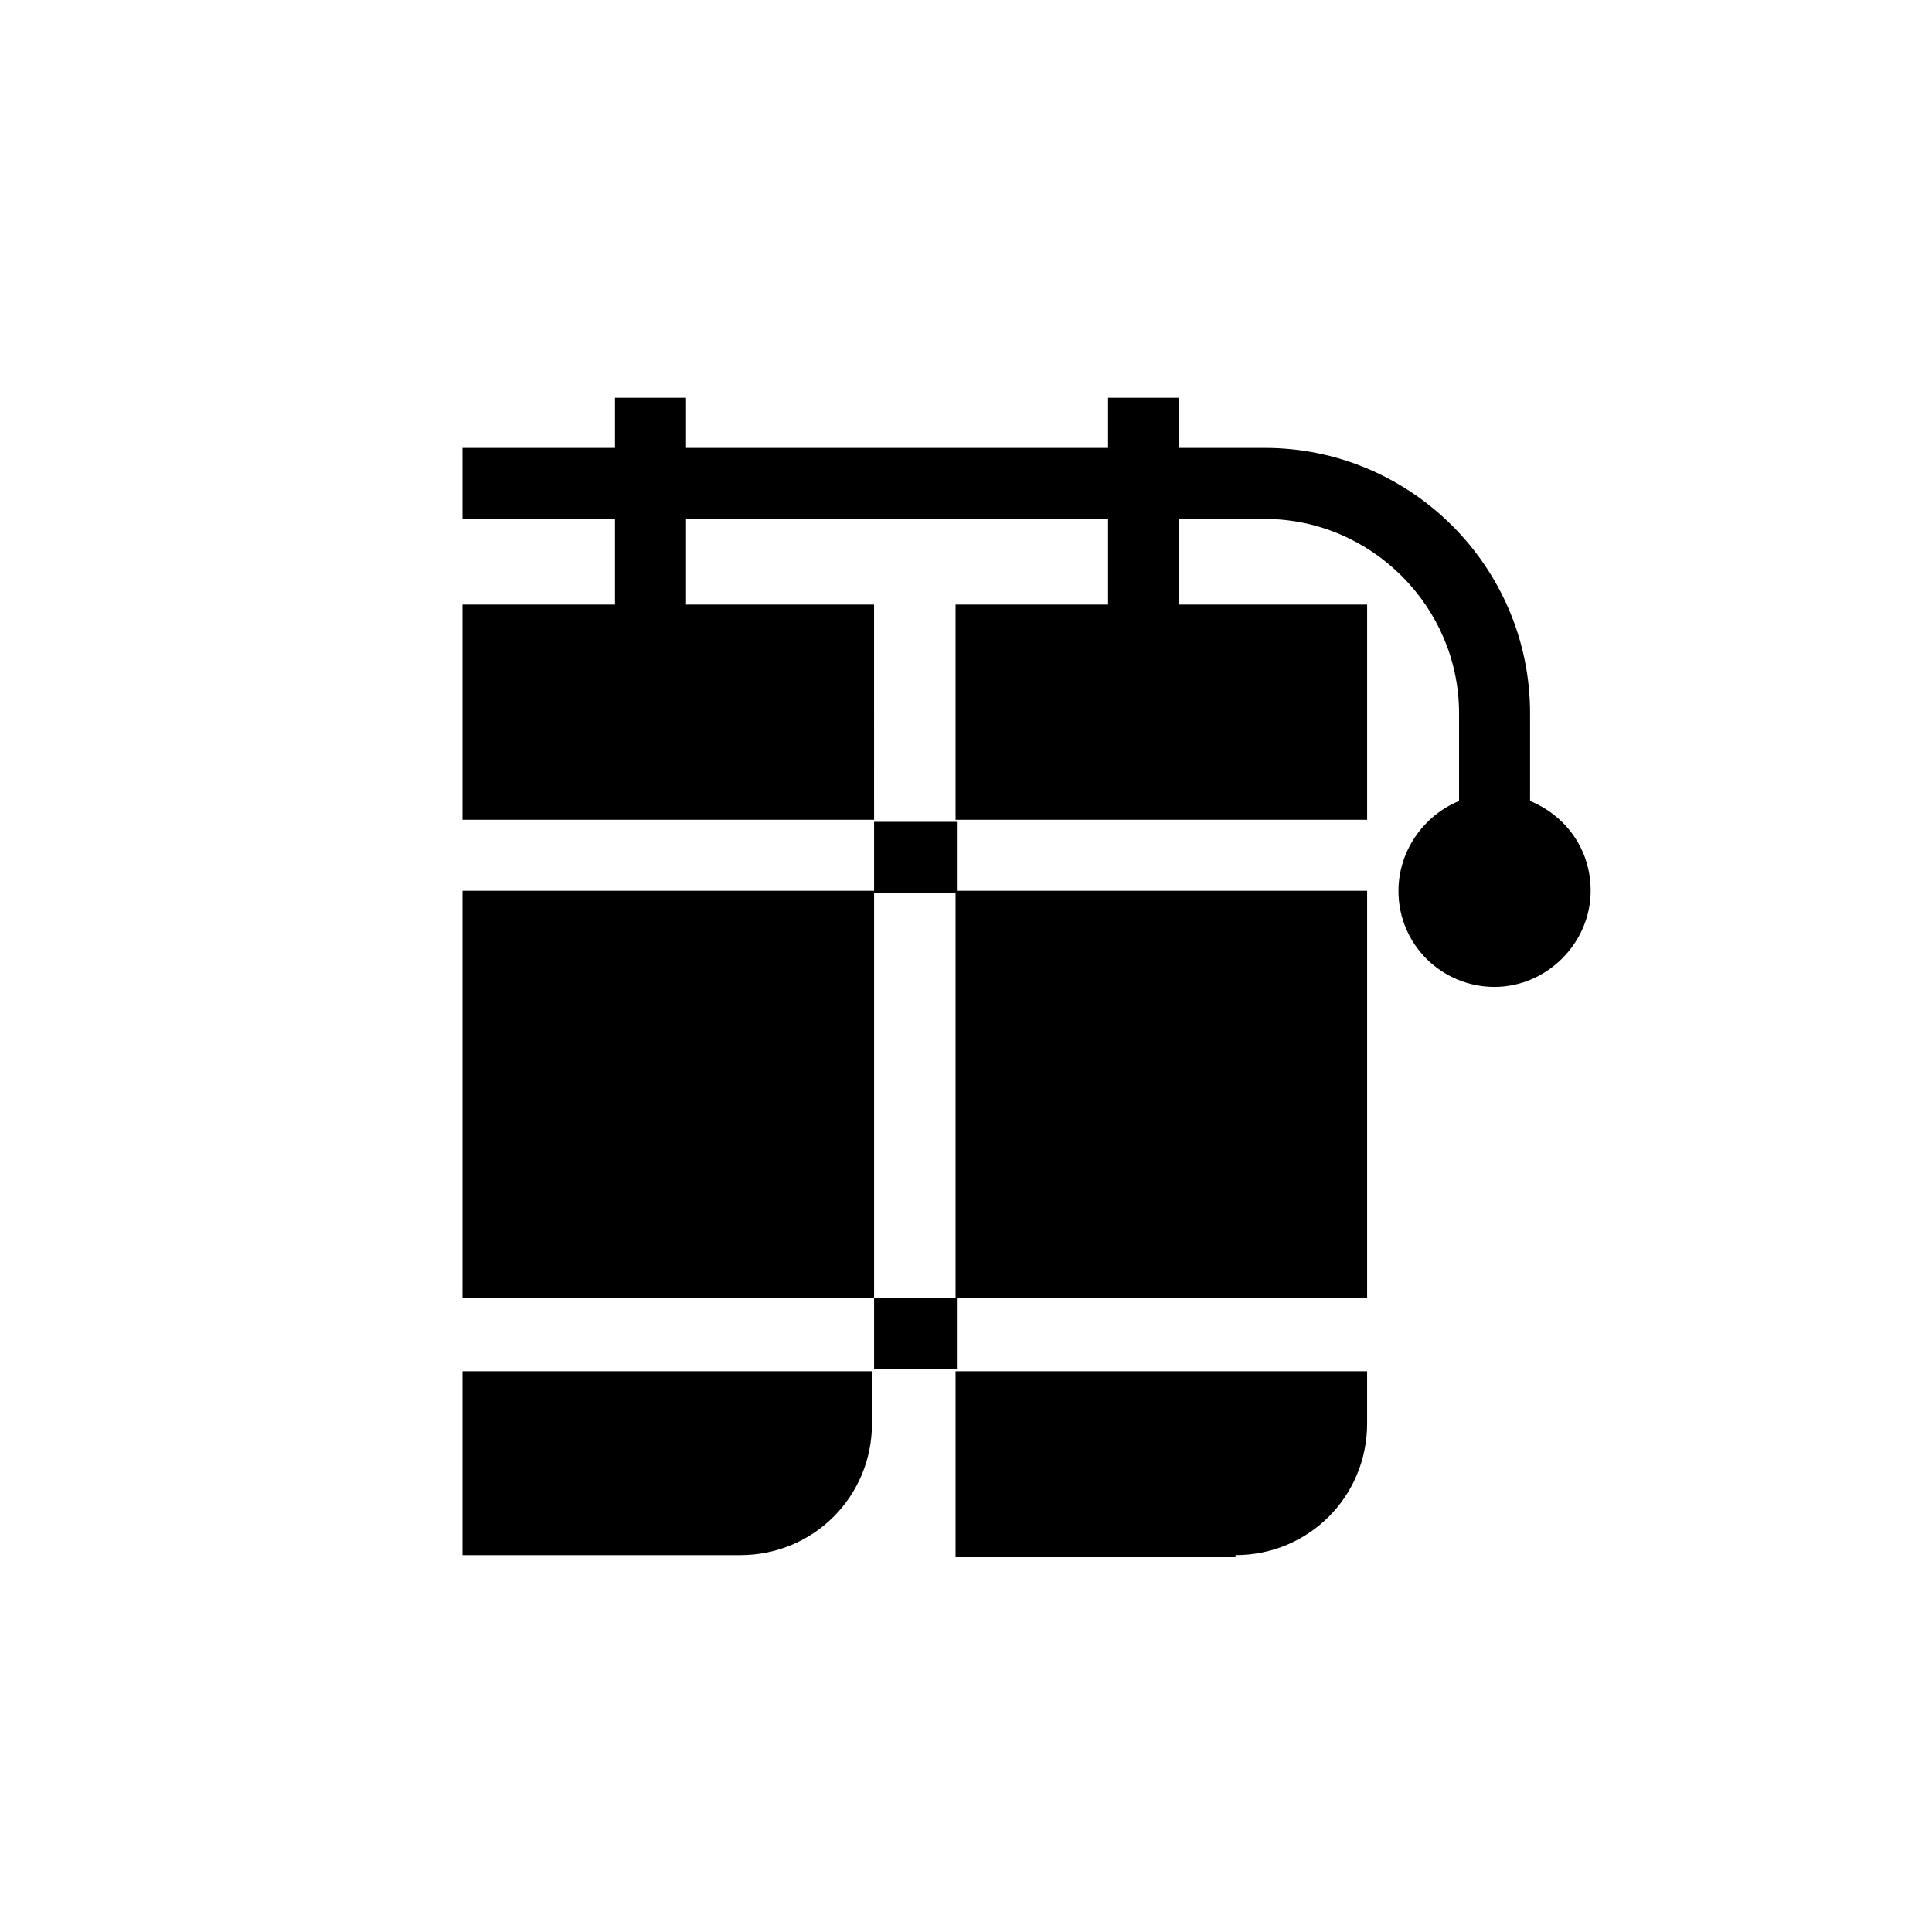
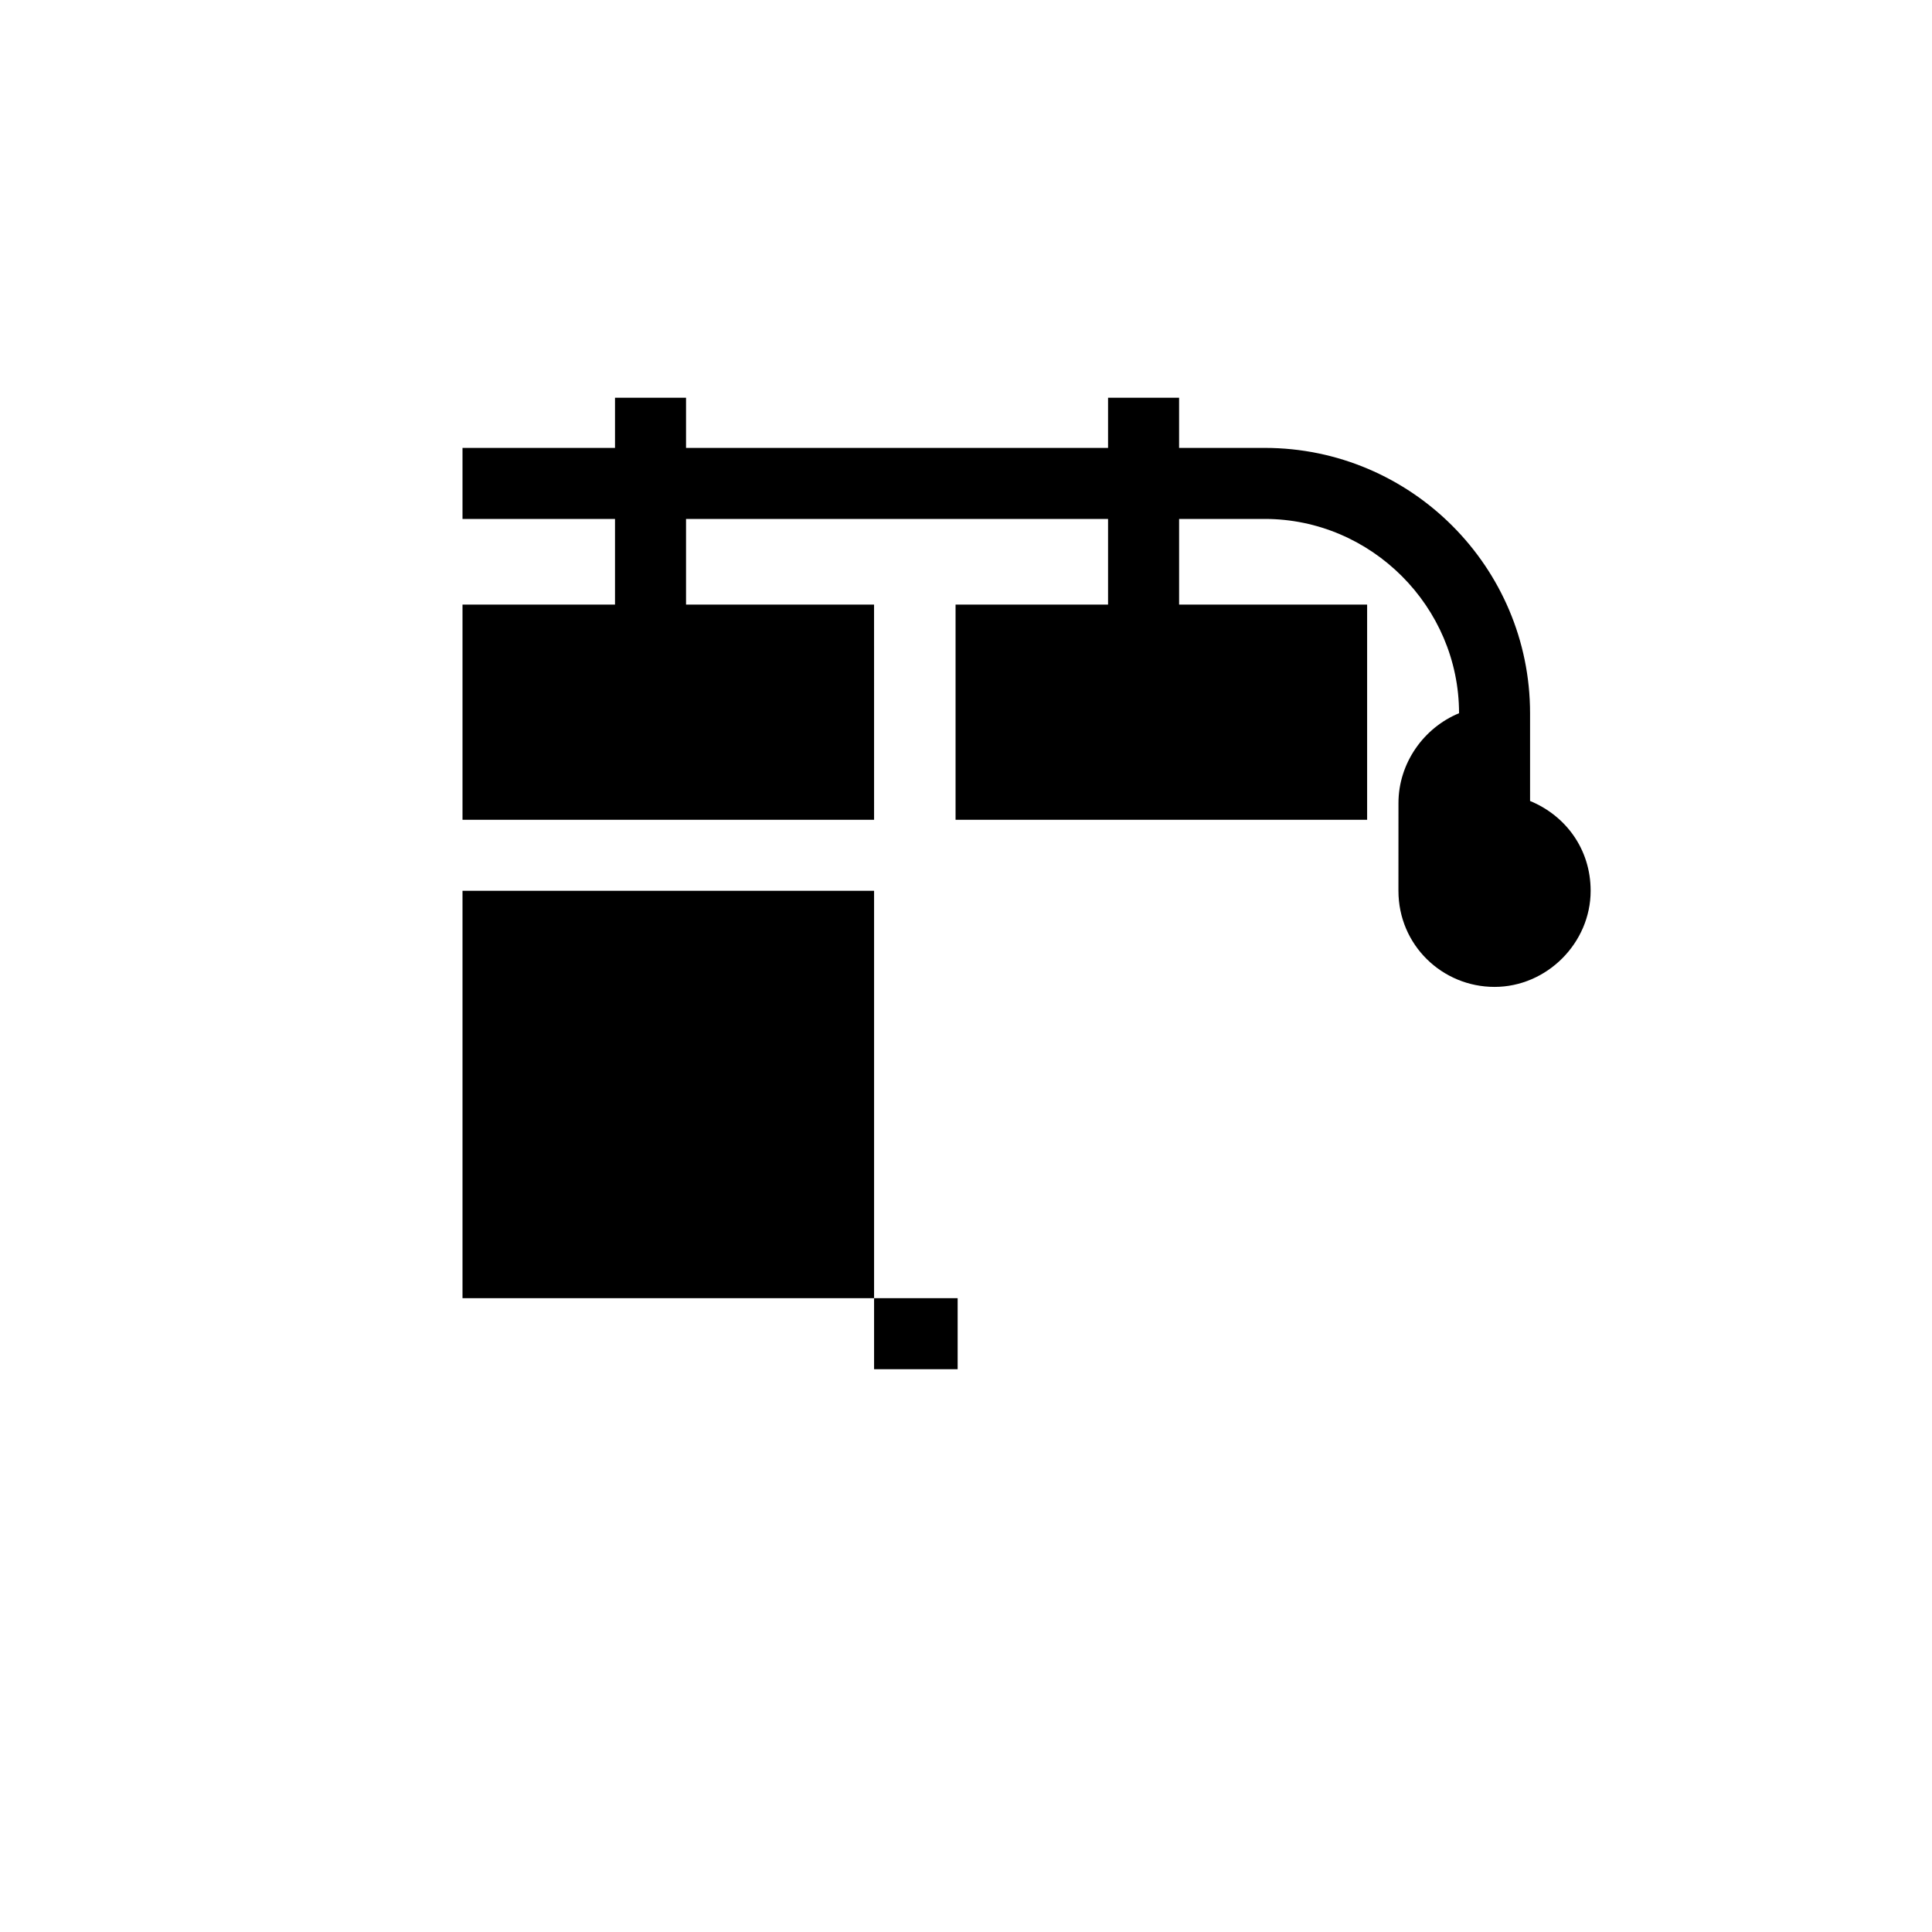
<svg xmlns="http://www.w3.org/2000/svg" fill="#000000" width="800px" height="800px" version="1.1" viewBox="144 144 512 512">
  <g>
    <path d="m266.57 380.07h109.07v107.96h-109.07z" />
-     <path d="m266.57 556.12h73.633c19.379 0 34.879-15.5 34.879-34.879v-13.84l-108.51-0.004z" />
-     <path d="m397.23 380.07h109.07v107.96h-109.07z" />
-     <path d="m471.42 556.12c19.379 0 34.879-15.5 34.879-34.879v-13.84l-109.07-0.004v49.273l74.188 0.004z" />
-     <path d="m375.64 361.8h22.145v18.824h-22.145z" />
    <path d="m375.64 488.03h22.145v18.824h-22.145z" />
-     <path d="m514.6 380.07c0 14.395 11.625 25.469 25.469 25.469 13.84 0 25.469-11.625 25.469-25.469 0-11.074-6.644-19.93-16.055-23.805v-23.254c0-38.754-31.559-70.312-70.312-70.312h-22.699v-13.289h-18.824v13.289h-111.84v-13.289h-18.824v13.289h-40.414v18.824h40.414v22.699h-40.414v57.023h109.07l-0.004-57.023h-49.828v-22.699h111.84v22.699h-40.414v57.023h109.07v-57.023h-49.828v-22.699h22.699c28.234 0 51.488 23.254 51.488 51.488v23.254c-9.41 3.875-16.055 13.285-16.055 23.805z" />
+     <path d="m514.6 380.07c0 14.395 11.625 25.469 25.469 25.469 13.84 0 25.469-11.625 25.469-25.469 0-11.074-6.644-19.93-16.055-23.805v-23.254c0-38.754-31.559-70.312-70.312-70.312h-22.699v-13.289h-18.824v13.289h-111.84v-13.289h-18.824v13.289h-40.414v18.824h40.414v22.699h-40.414v57.023h109.07l-0.004-57.023h-49.828v-22.699h111.84v22.699h-40.414v57.023h109.07v-57.023h-49.828v-22.699h22.699c28.234 0 51.488 23.254 51.488 51.488c-9.41 3.875-16.055 13.285-16.055 23.805z" />
  </g>
</svg>